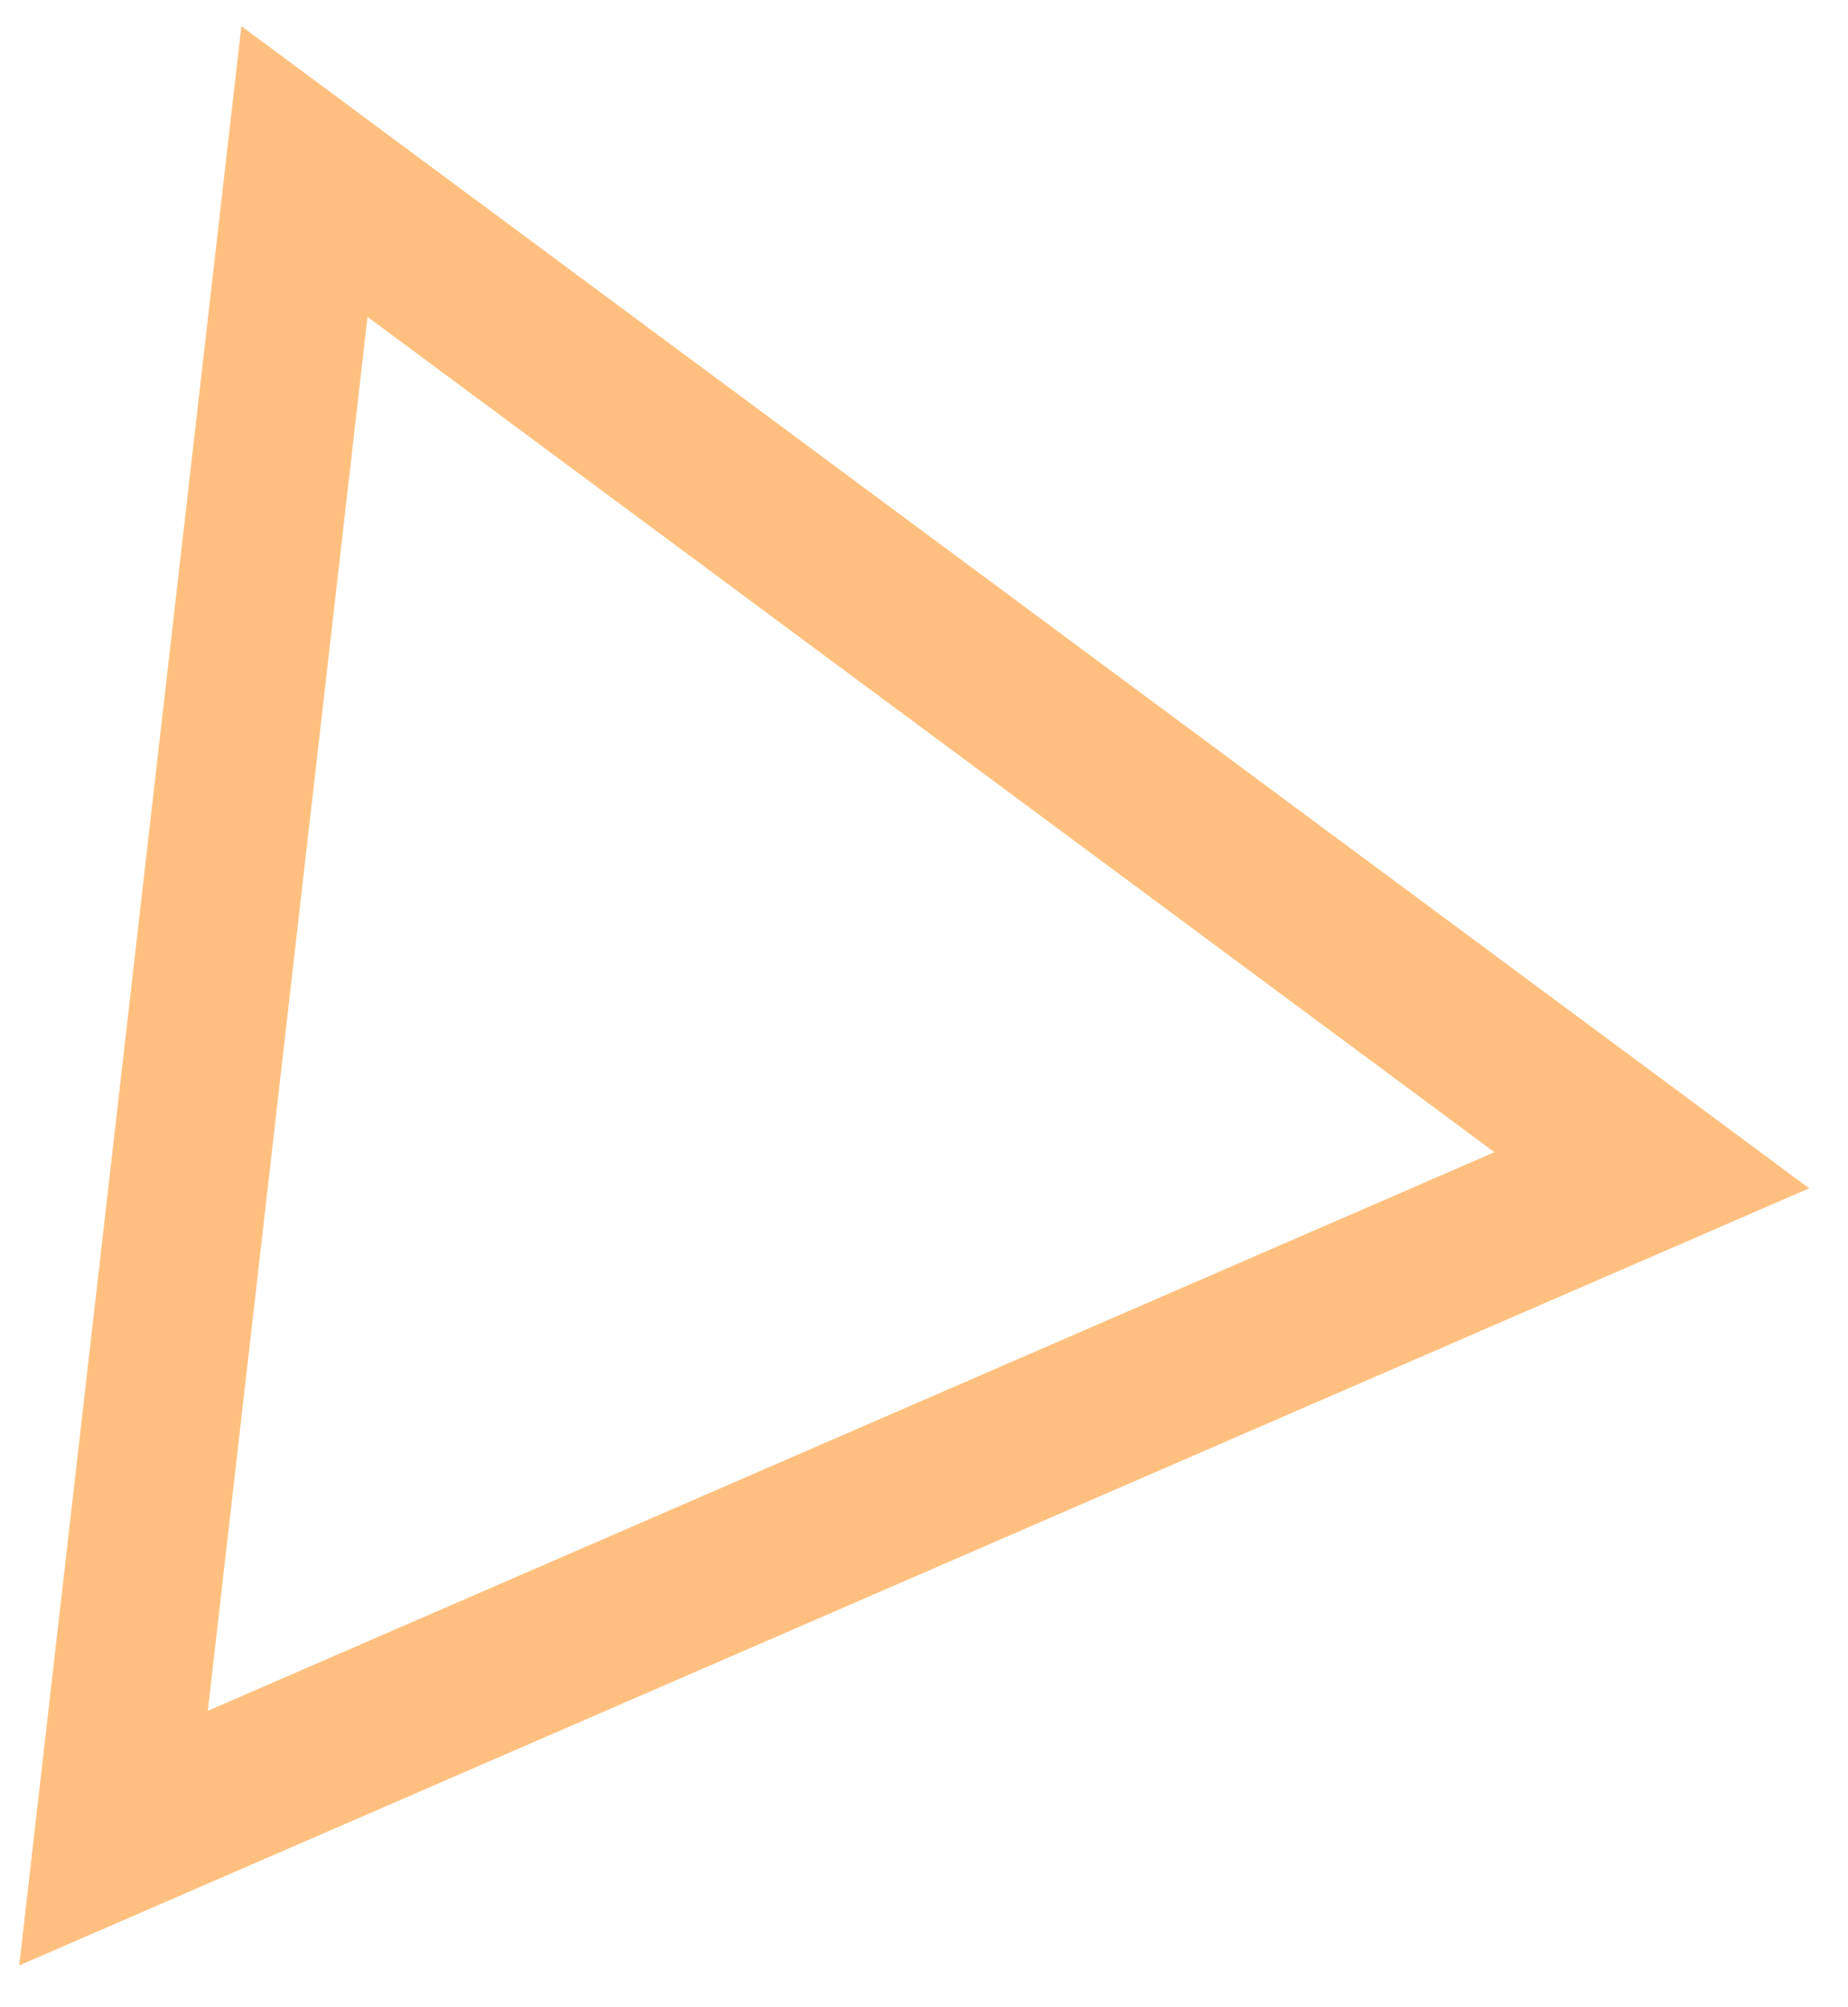
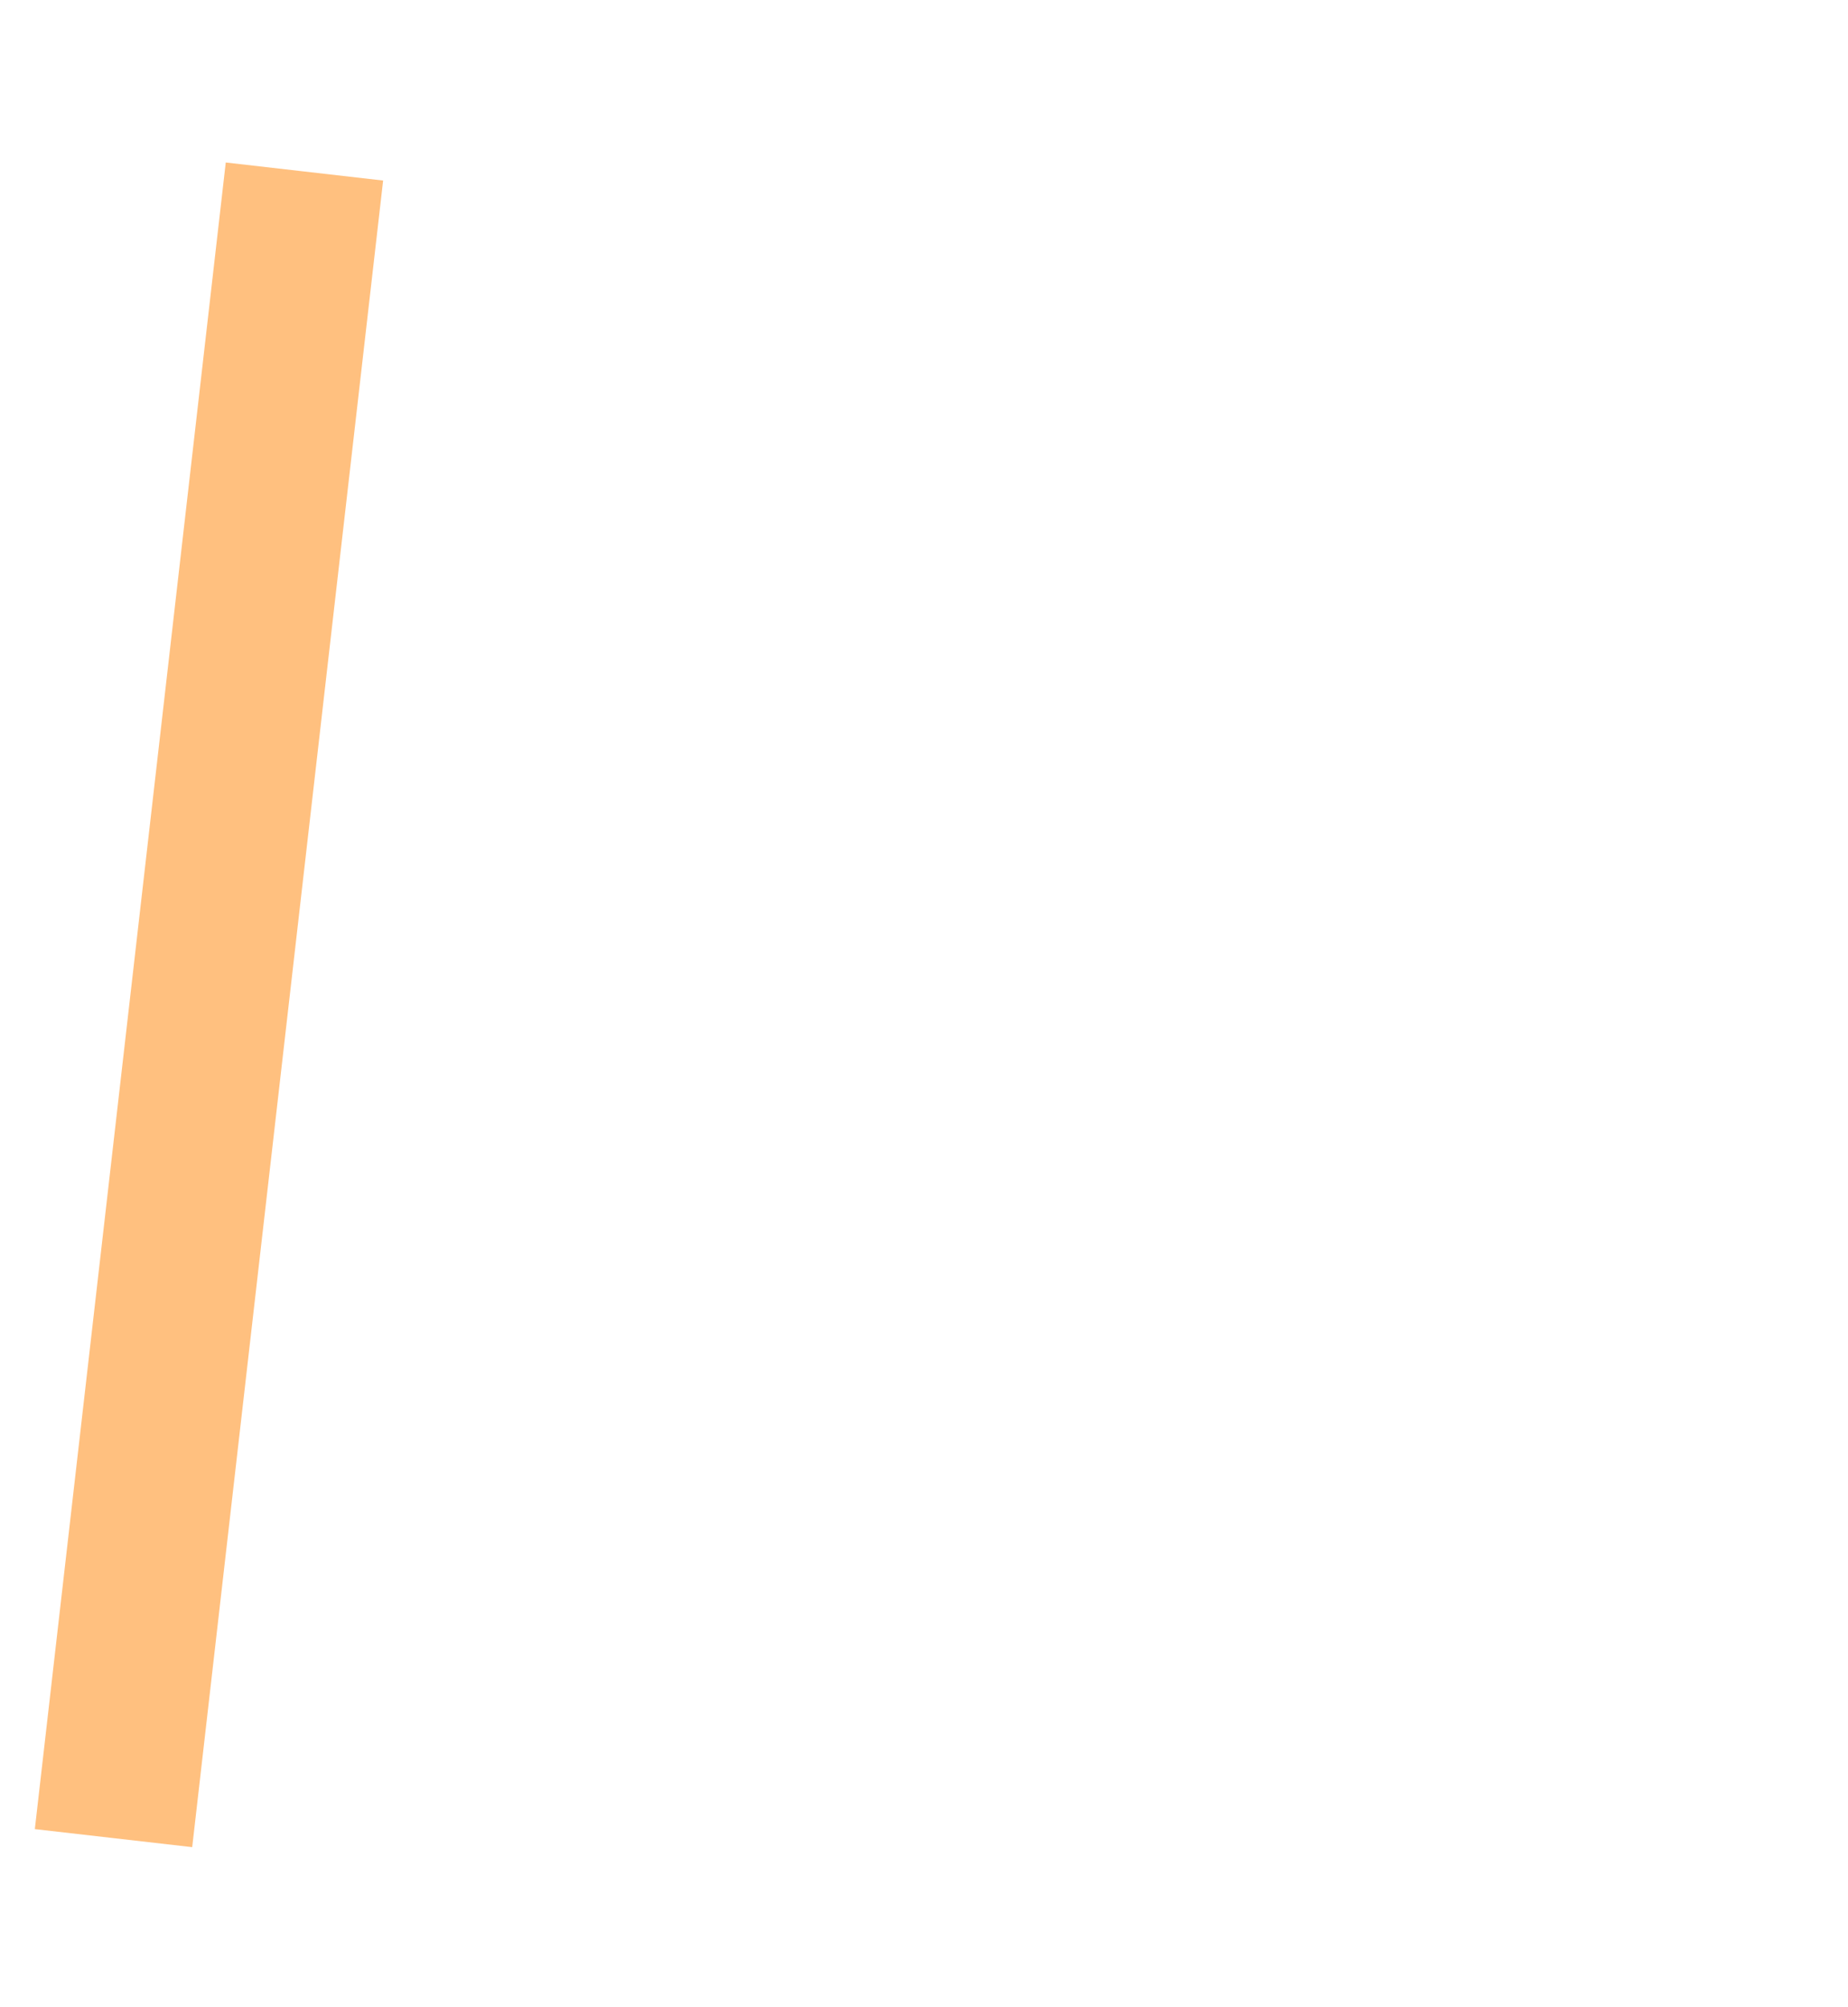
<svg xmlns="http://www.w3.org/2000/svg" width="35" height="38" viewBox="0 0 35 38" fill="none">
-   <path opacity="0.5" d="M2.15 34.799L5.766 3.247L31.284 22.155L2.15 34.799Z" stroke="#FF8300" stroke-width="3" />
+   <path opacity="0.5" d="M2.15 34.799L5.766 3.247L2.15 34.799Z" stroke="#FF8300" stroke-width="3" />
</svg>